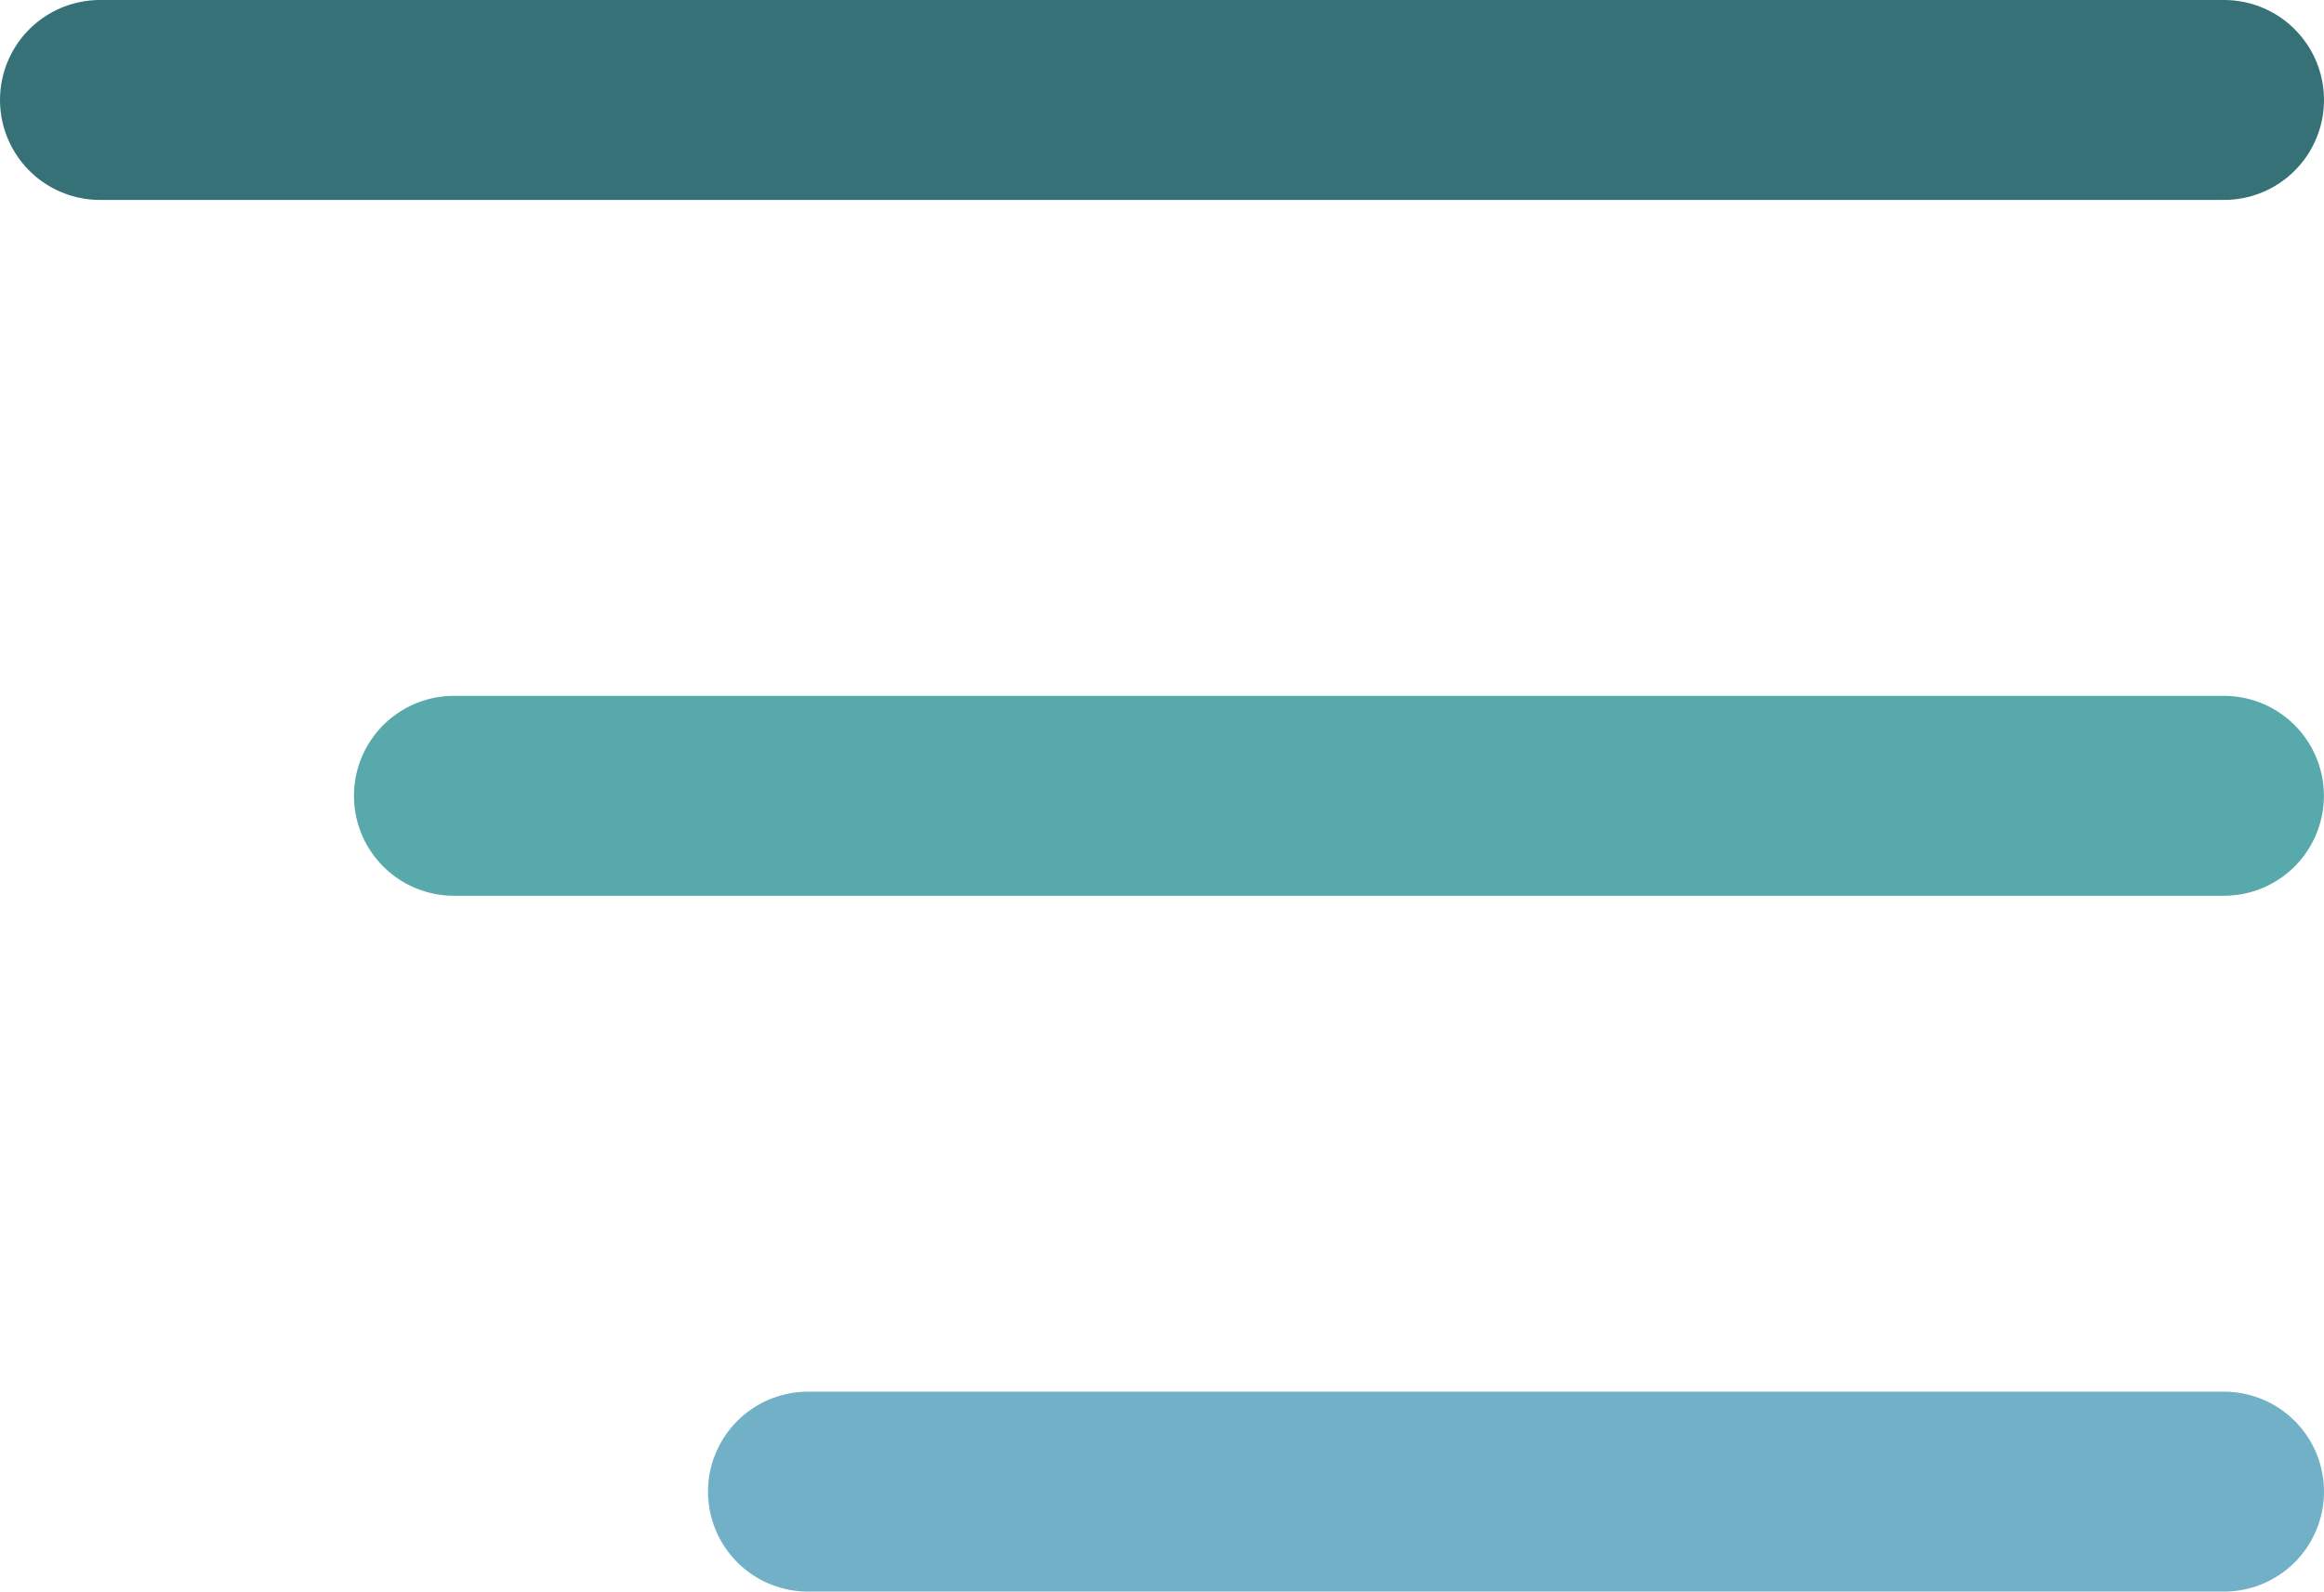
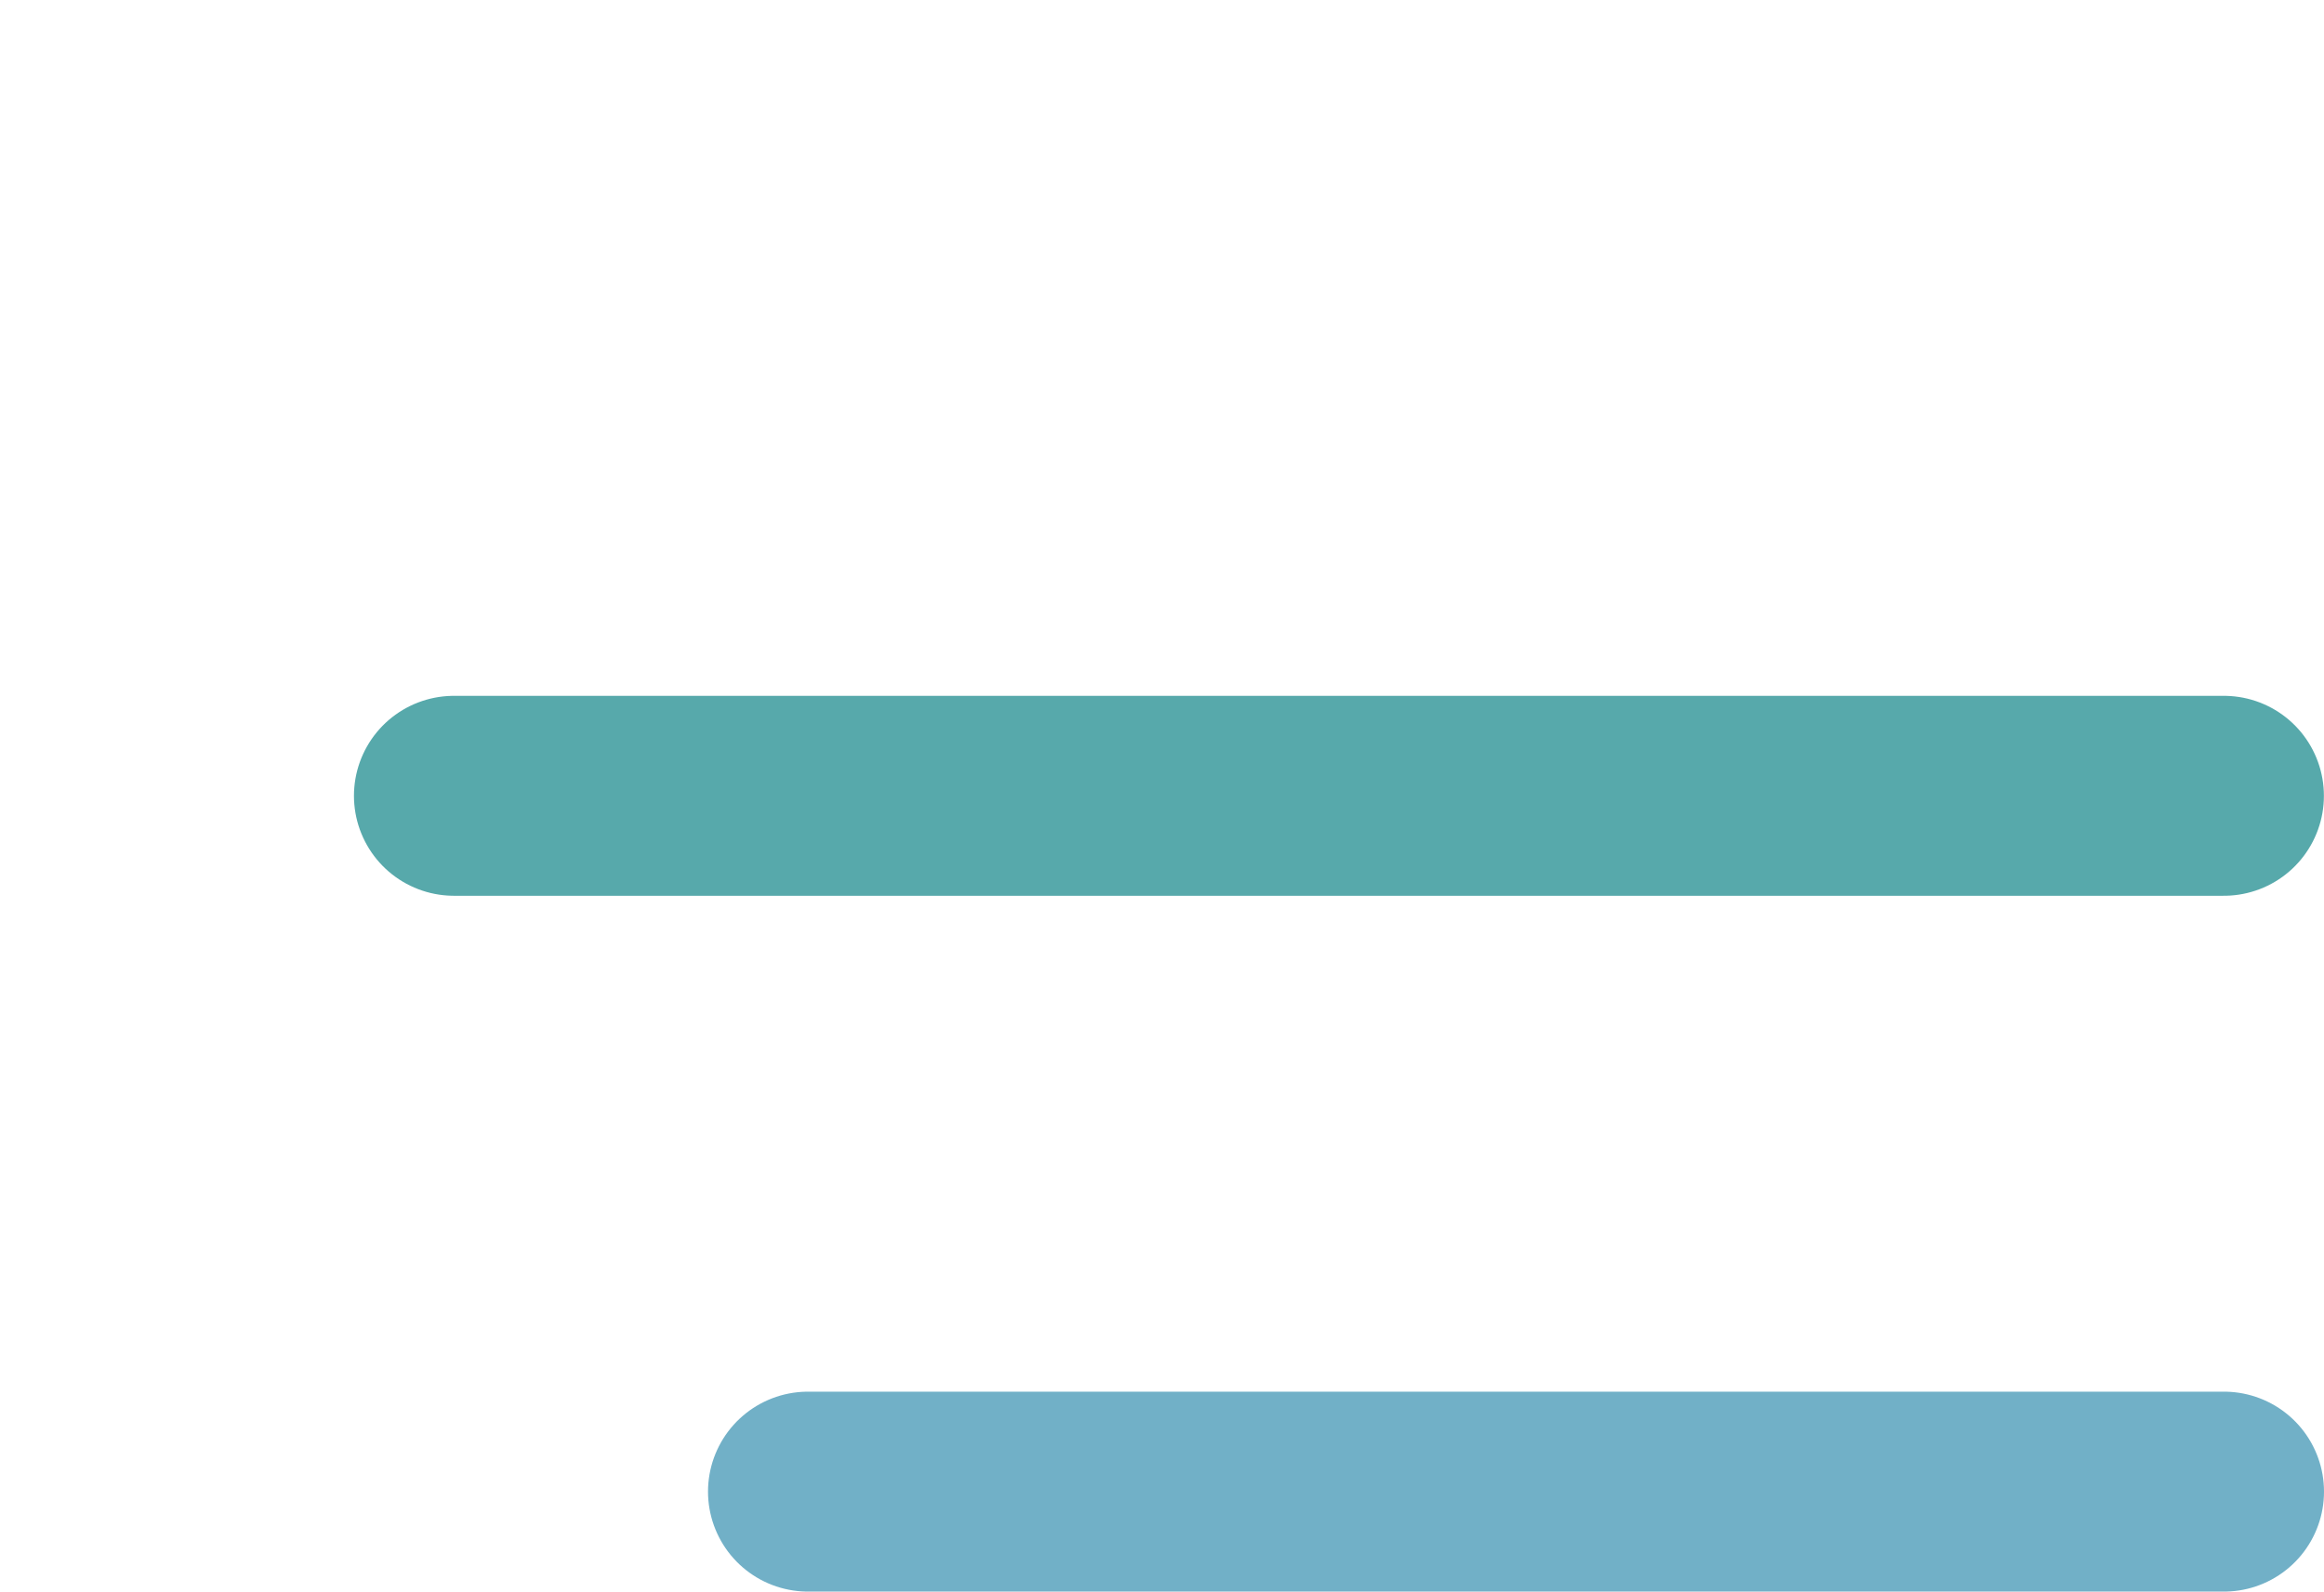
<svg xmlns="http://www.w3.org/2000/svg" width="23.243" height="15.922" viewBox="0 0 23.243 15.922">
  <g id="グループ_21" data-name="グループ 21" transform="translate(-320.5 -21.5)">
-     <line id="線_4" data-name="線 4" x2="21.243" transform="translate(321.5 22.5)" fill="none" stroke="#357176" stroke-linecap="round" stroke-width="2" />
    <line id="線_5" data-name="線 5" x2="17.702" transform="translate(325.04 29.461)" fill="none" stroke="#57a9ab" stroke-linecap="round" stroke-width="2" />
    <line id="線_6" data-name="線 6" x2="14.162" transform="translate(328.581 36.422)" fill="none" stroke="#71b0c7" stroke-linecap="round" stroke-width="2" />
  </g>
</svg>